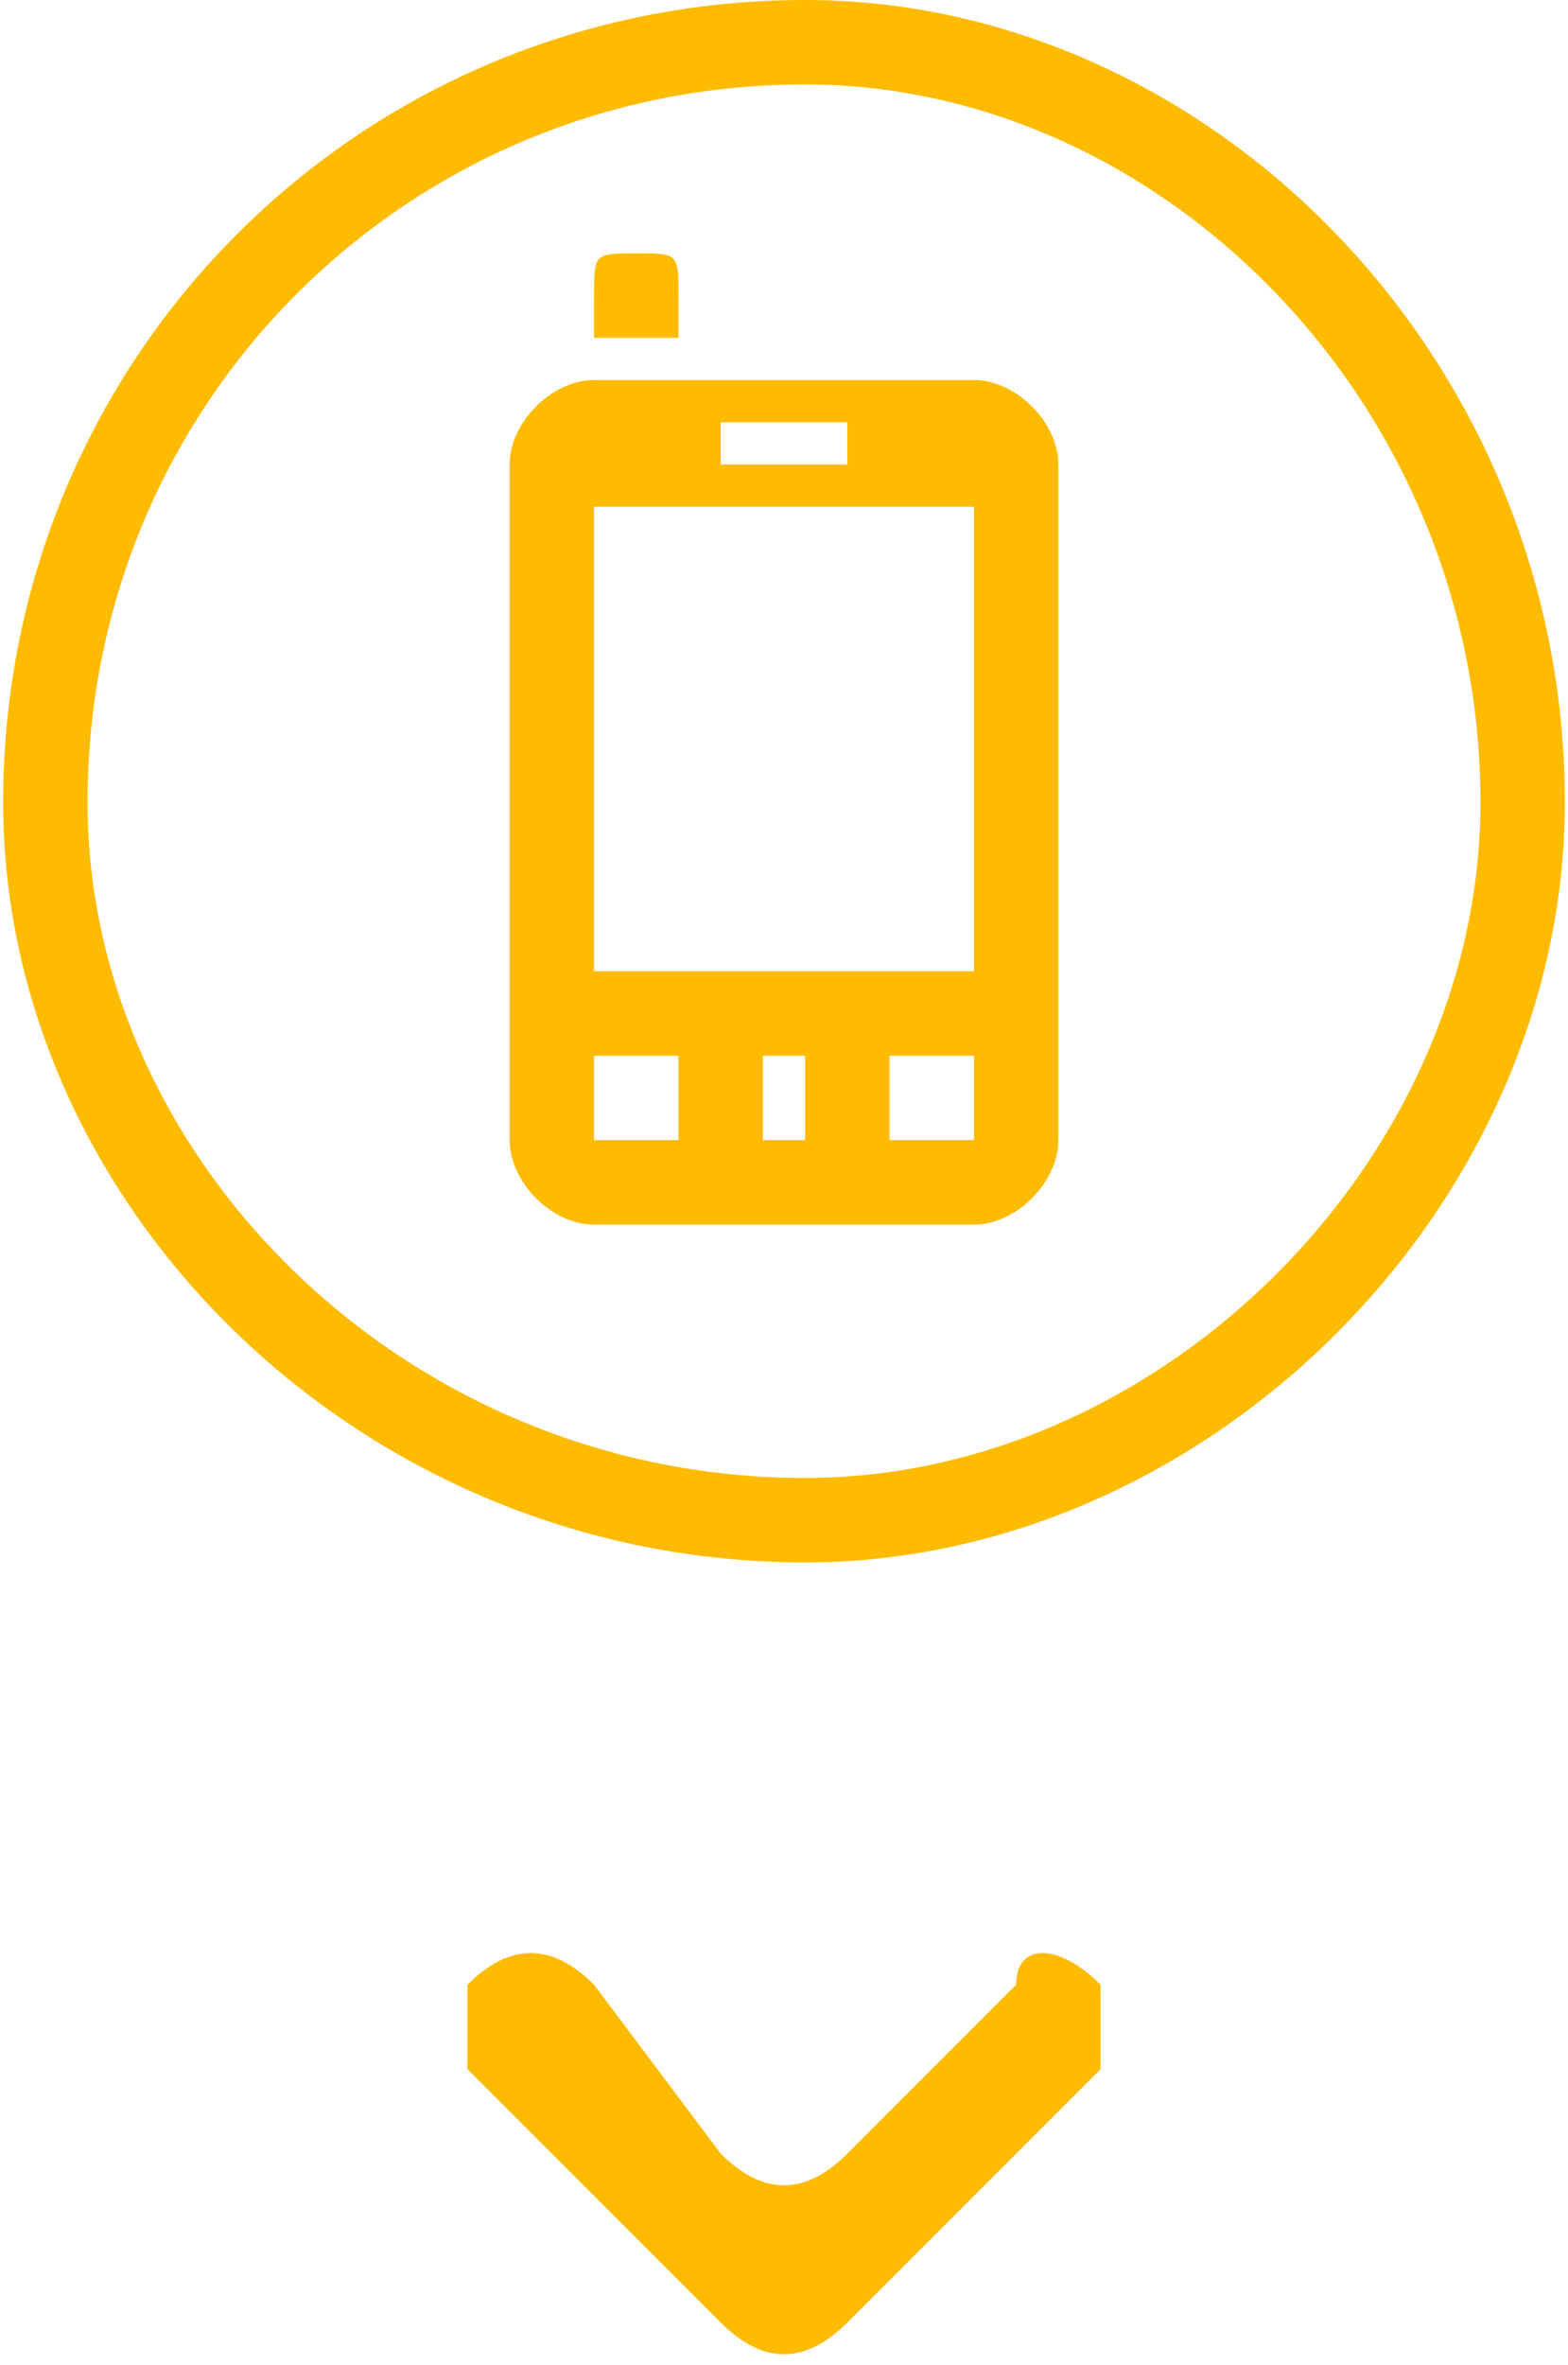
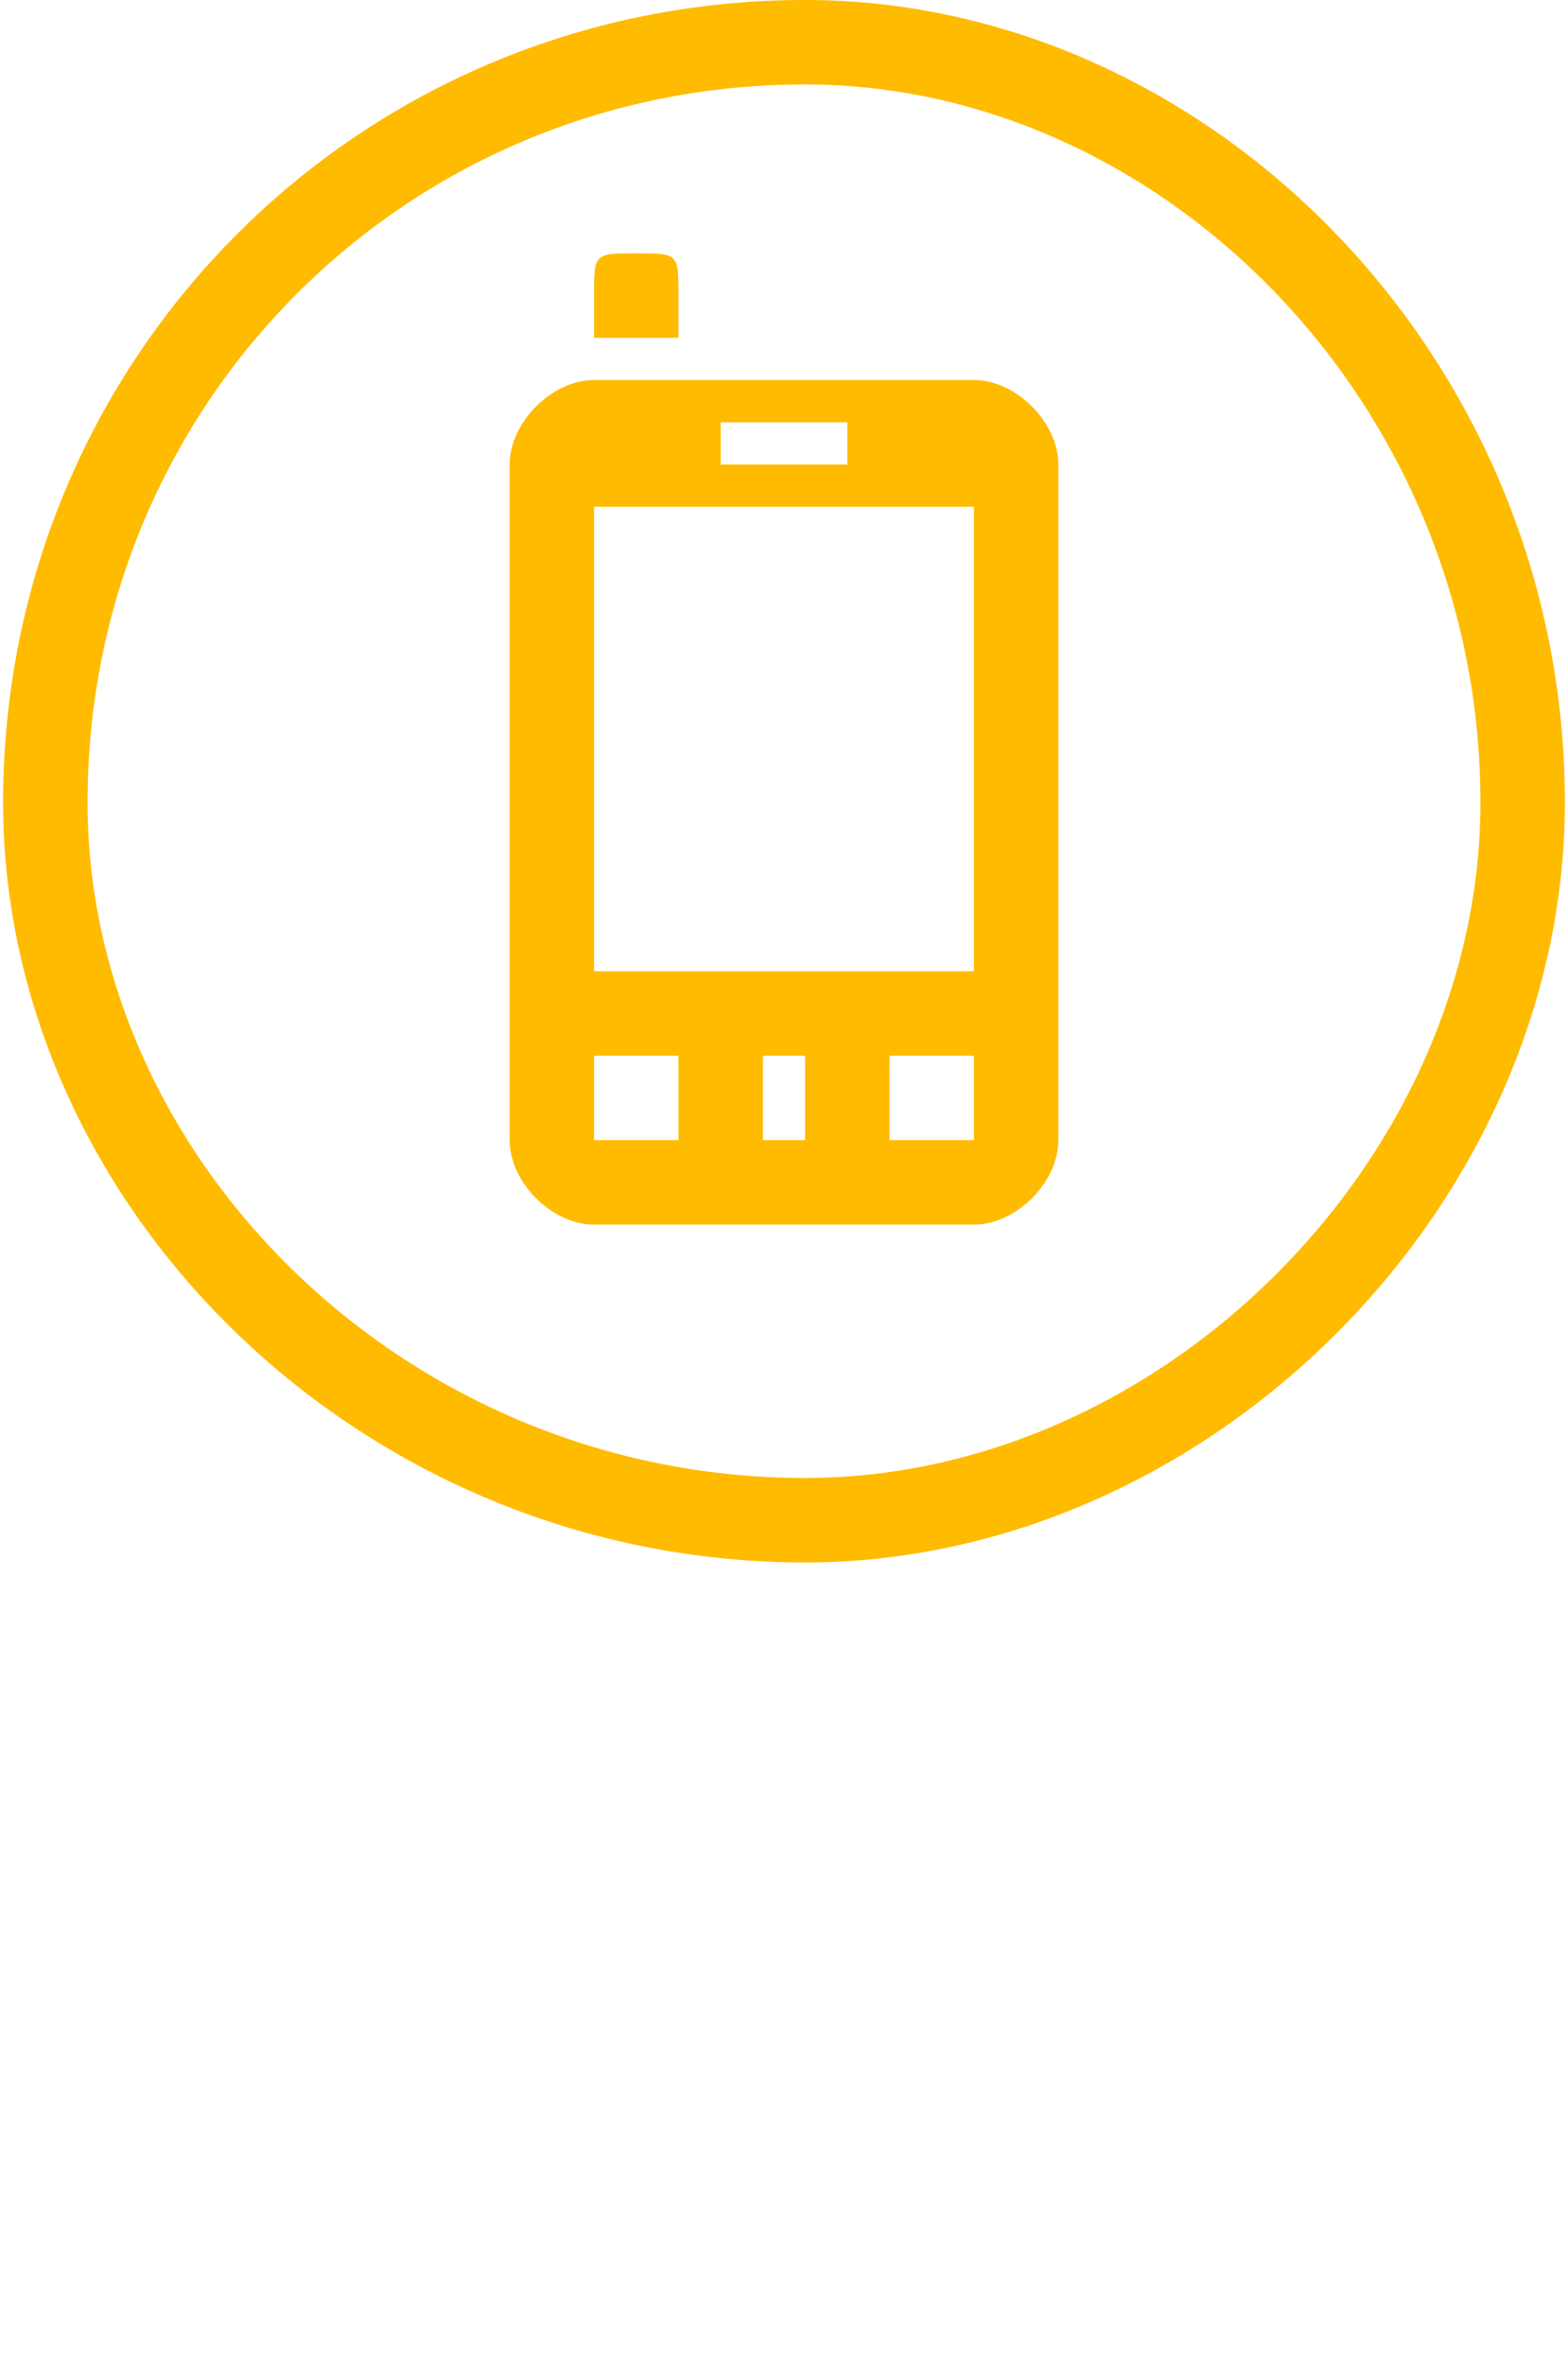
<svg xmlns="http://www.w3.org/2000/svg" xml:space="preserve" width="67px" height="101px" version="1.1" shape-rendering="geometricPrecision" text-rendering="geometricPrecision" image-rendering="optimizeQuality" fill-rule="evenodd" clip-rule="evenodd" viewBox="0 0 0.37 0.56">
  <g id="Warstwa_x0020_1">
-     <path fill="#FFBB00" d="M0.17 0.55l-0.06 -0.06c0,0 0,-0.01 0,-0.02l0 0c0.01,-0.01 0.02,-0.01 0.03,0l0.03 0.04c0.01,0.01 0.02,0.01 0.03,0l0.04 -0.04c0,-0.01 0.01,-0.01 0.02,0l0 0c0,0.01 0,0.02 0,0.02l-0.06 0.06c-0.01,0.01 -0.02,0.01 -0.03,0z" />
    <g id="_1850634852592">
      <path fill="#FFBB00" d="M0.23 0.27c0,0 0,0 0,0l-0.02 0c0,0 0,0 0,0l0 -0.02c0,0 0,0 0,0l0.02 0c0,0 0,0 0,0l0 0.02zm-0.04 0c0,0 0,0 0,0l-0.01 0c0,0 0,0 0,0l0 -0.02c0,0 0,0 0,0l0.01 0c0,0 0,0 0,0l0 0.02zm-0.03 0c0,0 0,0 0,0l-0.02 0c0,0 0,0 0,0l0 -0.02c0,0 0,0 0,0l0.02 0c0,0 0,0 0,0l0 0.02zm-0.02 -0.15c0,0 0,0 0.01,0l0.08 0c0,0 0,0 0,0l0 0.11c0,0 0,0 0,0l-0.08 0c-0.01,0 -0.01,0 -0.01,0l0 -0.11zm0.03 -0.02l0.03 0c0,0 0,0 0,0.01 0,0 0,0 0,0l-0.03 0c0,0 0,0 0,0 0,-0.01 0,-0.01 0,-0.01zm0.06 -0.01l-0.09 0c-0.01,0 -0.02,0.01 -0.02,0.02l0 0.16c0,0.01 0.01,0.02 0.02,0.02l0.09 0c0.01,0 0.02,-0.01 0.02,-0.02l0 -0.16c0,-0.01 -0.01,-0.02 -0.02,-0.02zm-0.07 -0.01l0 -0.01c0,-0.01 0,-0.01 -0.01,-0.01 -0.01,0 -0.01,0 -0.01,0.01l0 0.01 0.02 0z" />
      <path fill="none" stroke="#FFBB00" stroke-width="0.02" stroke-miterlimit="22.926" d="M0.19 0.01c0.09,0 0.17,0.08 0.17,0.18 0,0.09 -0.08,0.17 -0.17,0.17 -0.1,0 -0.18,-0.08 -0.18,-0.17 0,-0.1 0.08,-0.18 0.18,-0.18z" />
    </g>
  </g>
</svg>